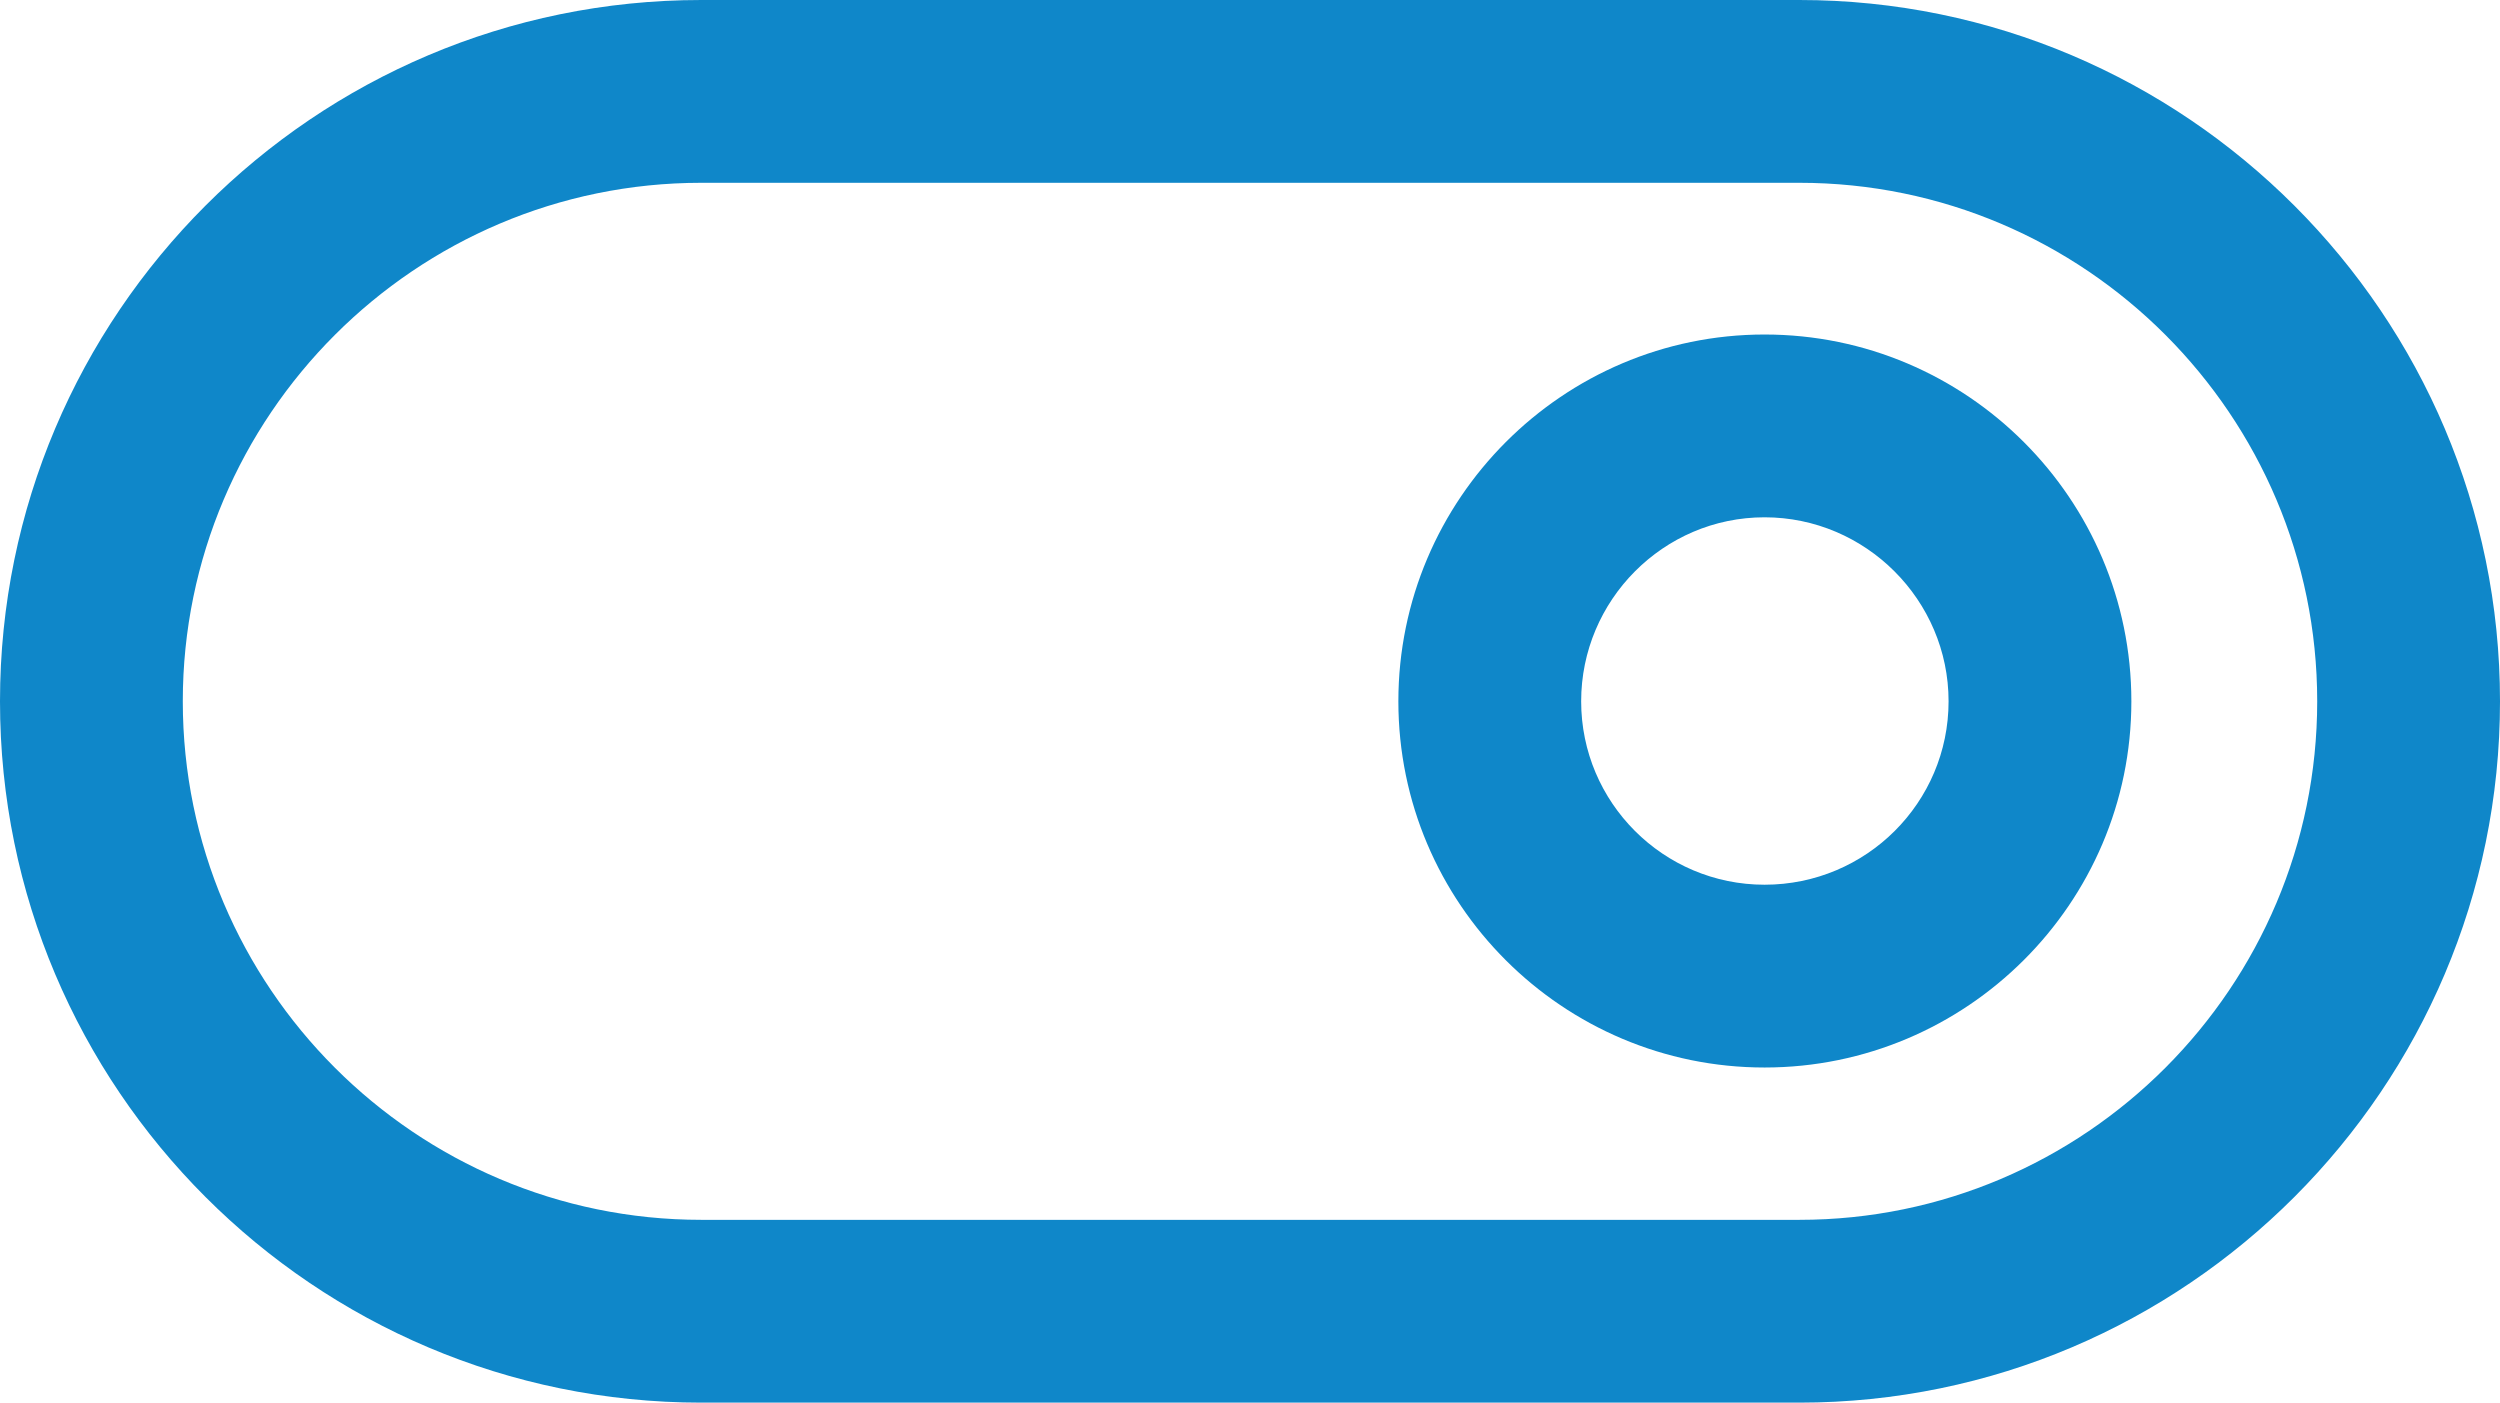
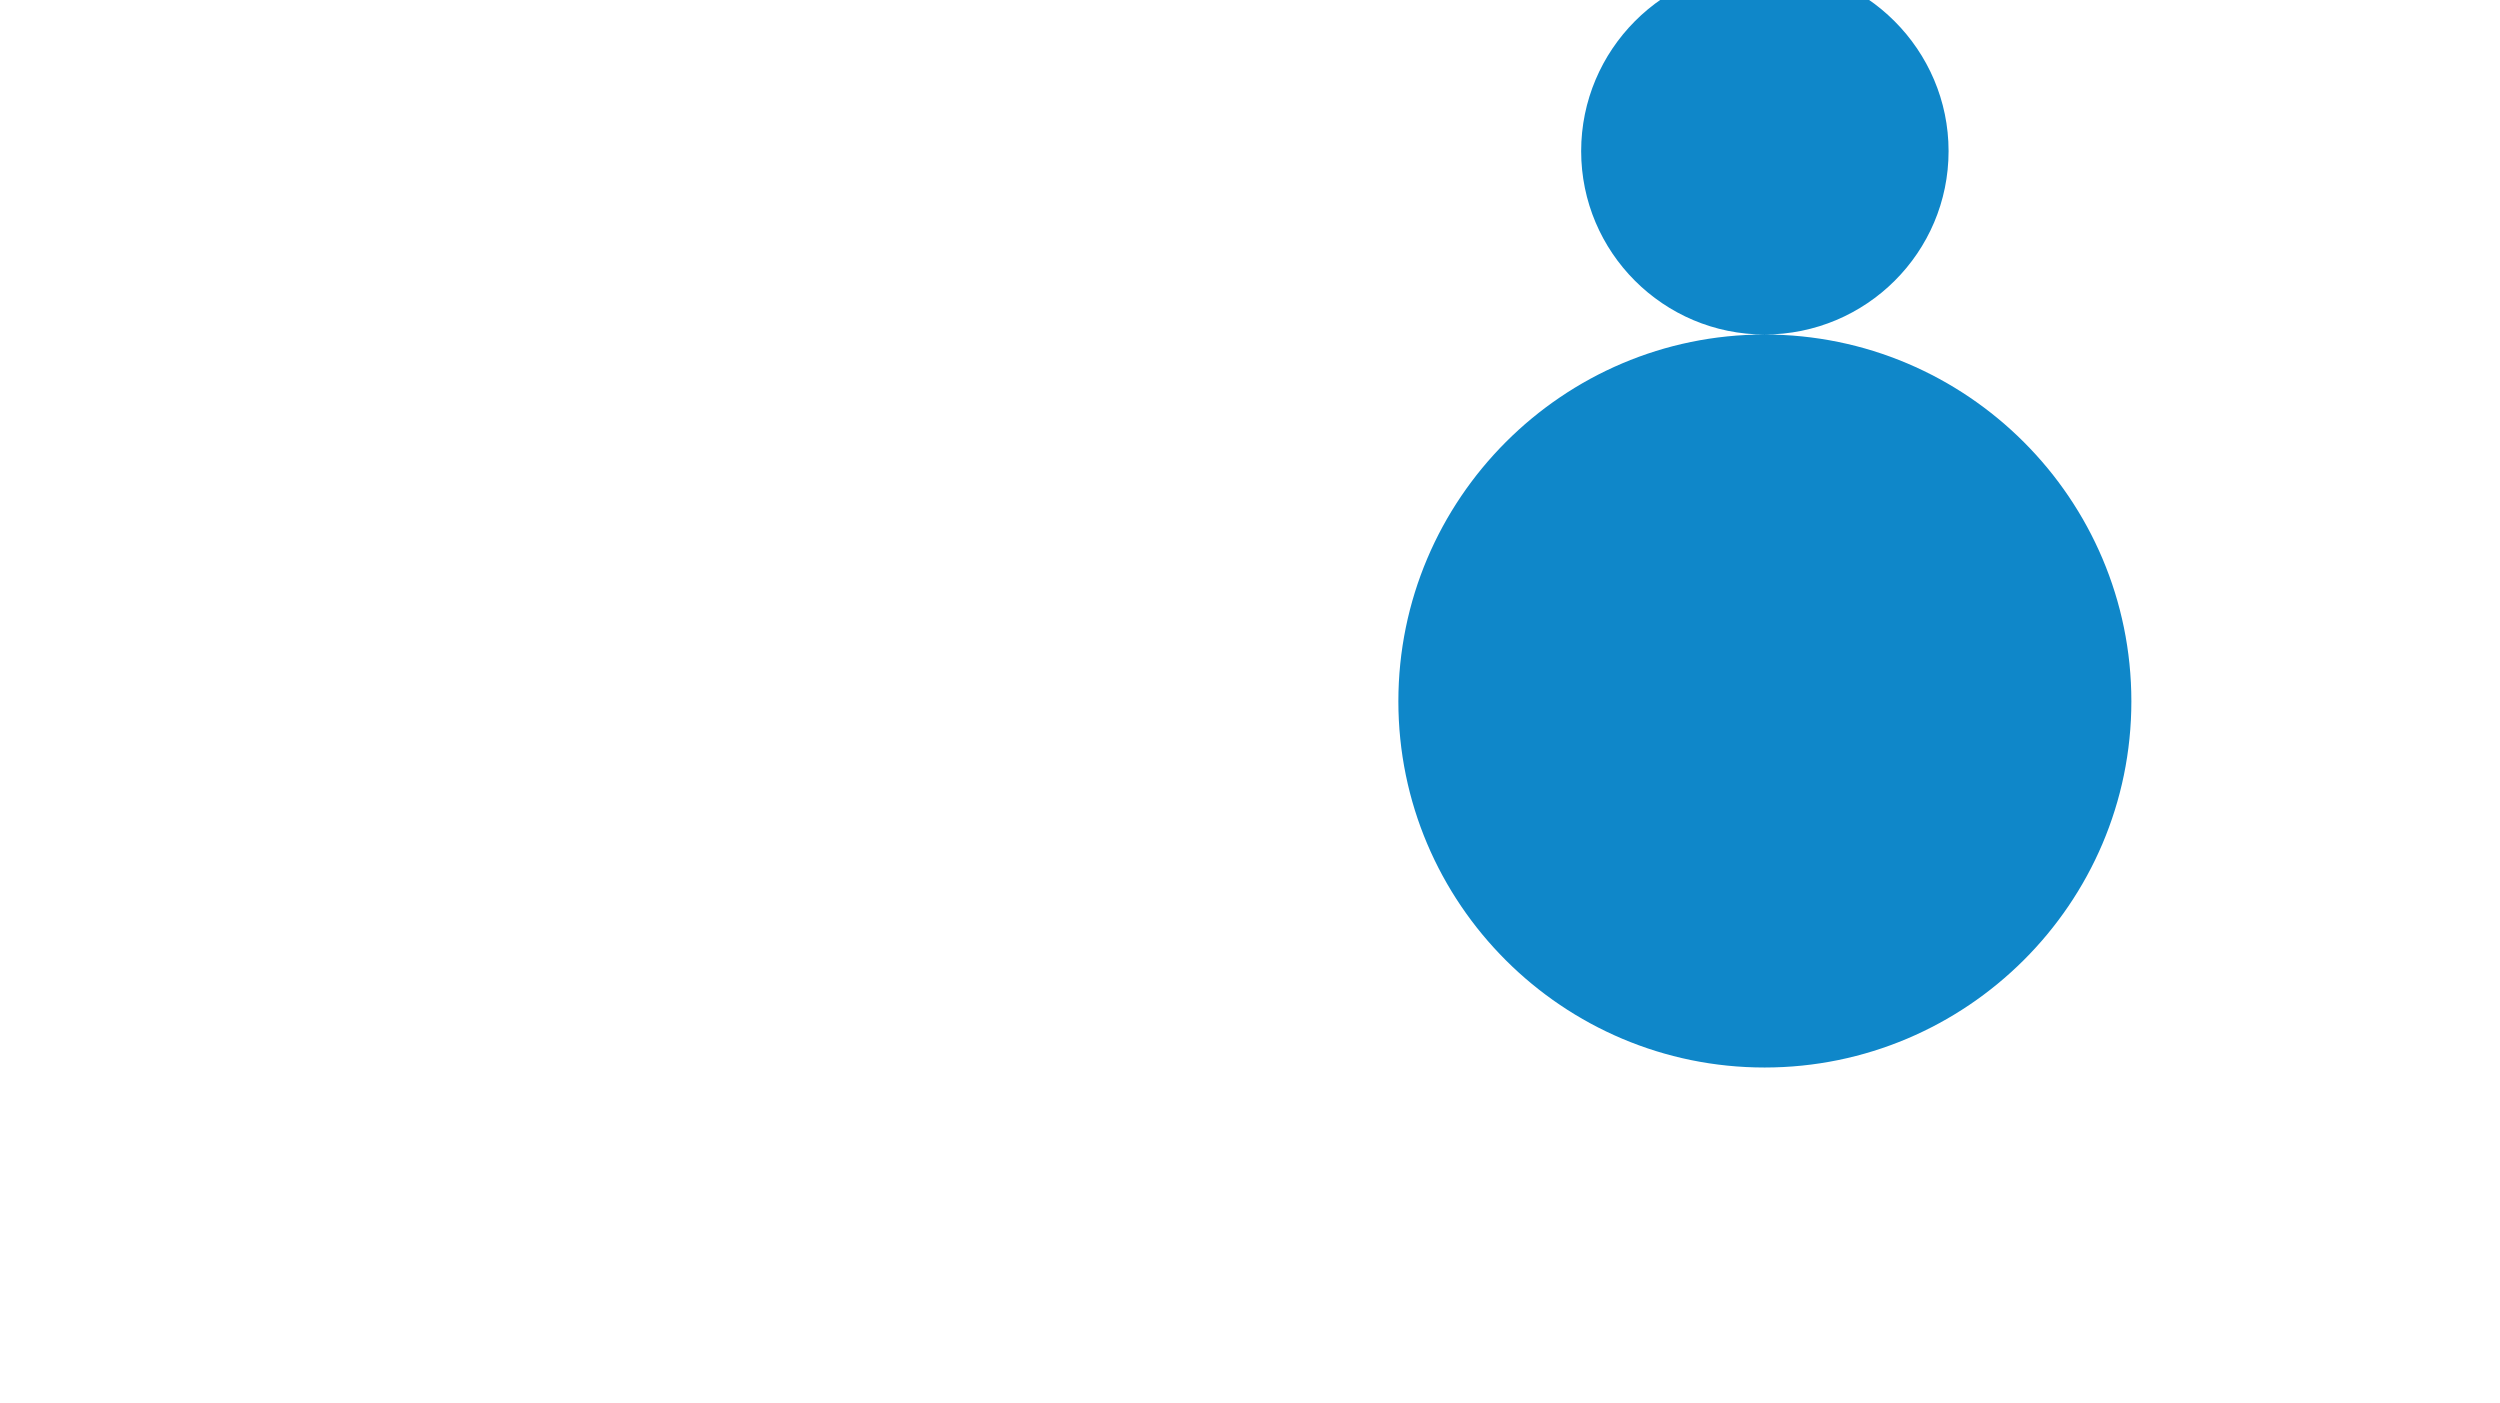
<svg xmlns="http://www.w3.org/2000/svg" id="Layer_2" data-name="Layer 2" viewBox="0 0 41.03 23.02">
  <defs>
    <style> .cls-1 { fill: #0f87c9; } </style>
  </defs>
  <g id="Layer_1-2" data-name="Layer 1">
    <g>
-       <path class="cls-1" d="M29.53,0H11.51C5.16,0,0,5.16,0,11.51s5.16,11.51,11.51,11.51h18.02c6.34,0,11.5-5.17,11.5-11.51S35.87,0,29.53,0ZM29.53,20.02H11.51c-4.69,0-8.51-3.82-8.51-8.51S6.82,3,11.51,3h18.02c4.69,0,8.5,3.82,8.5,8.51s-3.81,8.51-8.5,8.51Z" />
-       <path class="cls-1" d="M28.96,5.49c-3.31,0-6.01,2.7-6.01,6.02s2.7,6.01,6.01,6.01,6.02-2.69,6.02-6.01-2.7-6.02-6.02-6.02ZM28.96,14.52c-1.66,0-3.01-1.35-3.01-3.01s1.35-3.02,3.01-3.02,3.02,1.36,3.02,3.02-1.35,3.01-3.02,3.01Z" />
+       <path class="cls-1" d="M28.96,5.49c-3.31,0-6.01,2.7-6.01,6.02s2.7,6.01,6.01,6.01,6.02-2.69,6.02-6.01-2.7-6.02-6.02-6.02Zc-1.66,0-3.01-1.35-3.01-3.01s1.35-3.02,3.01-3.02,3.02,1.36,3.02,3.02-1.35,3.01-3.02,3.01Z" />
    </g>
  </g>
</svg>